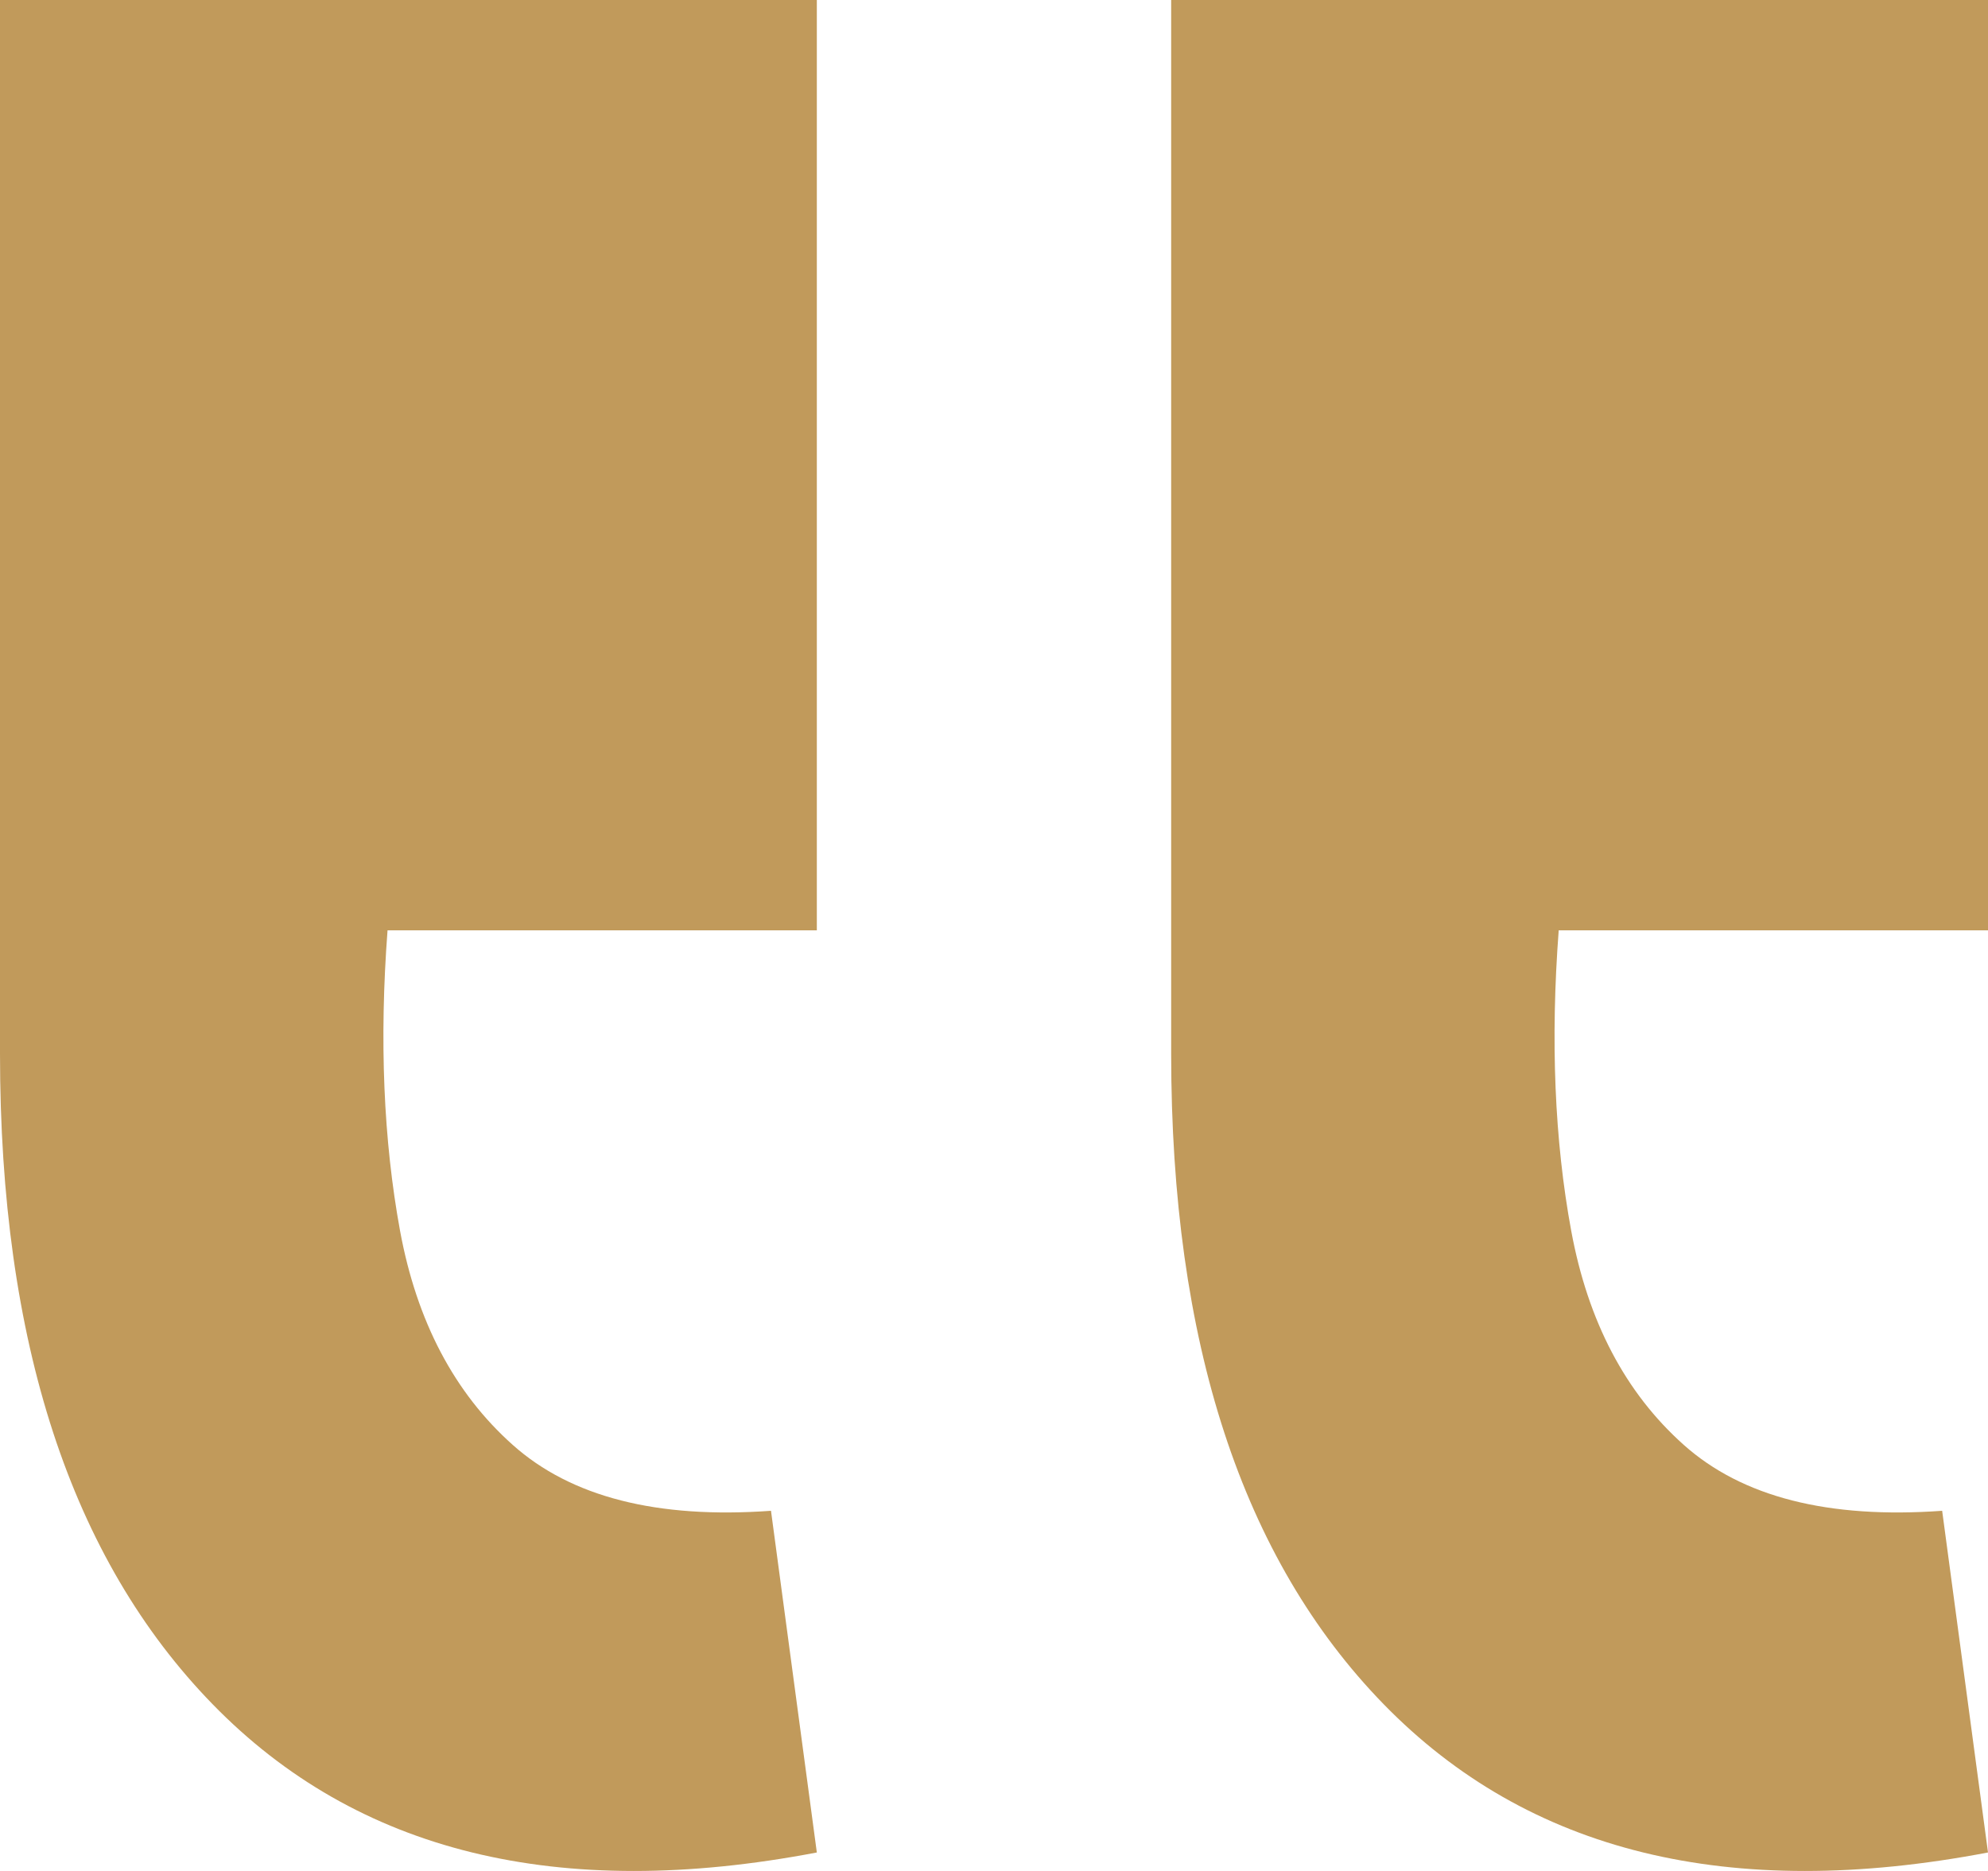
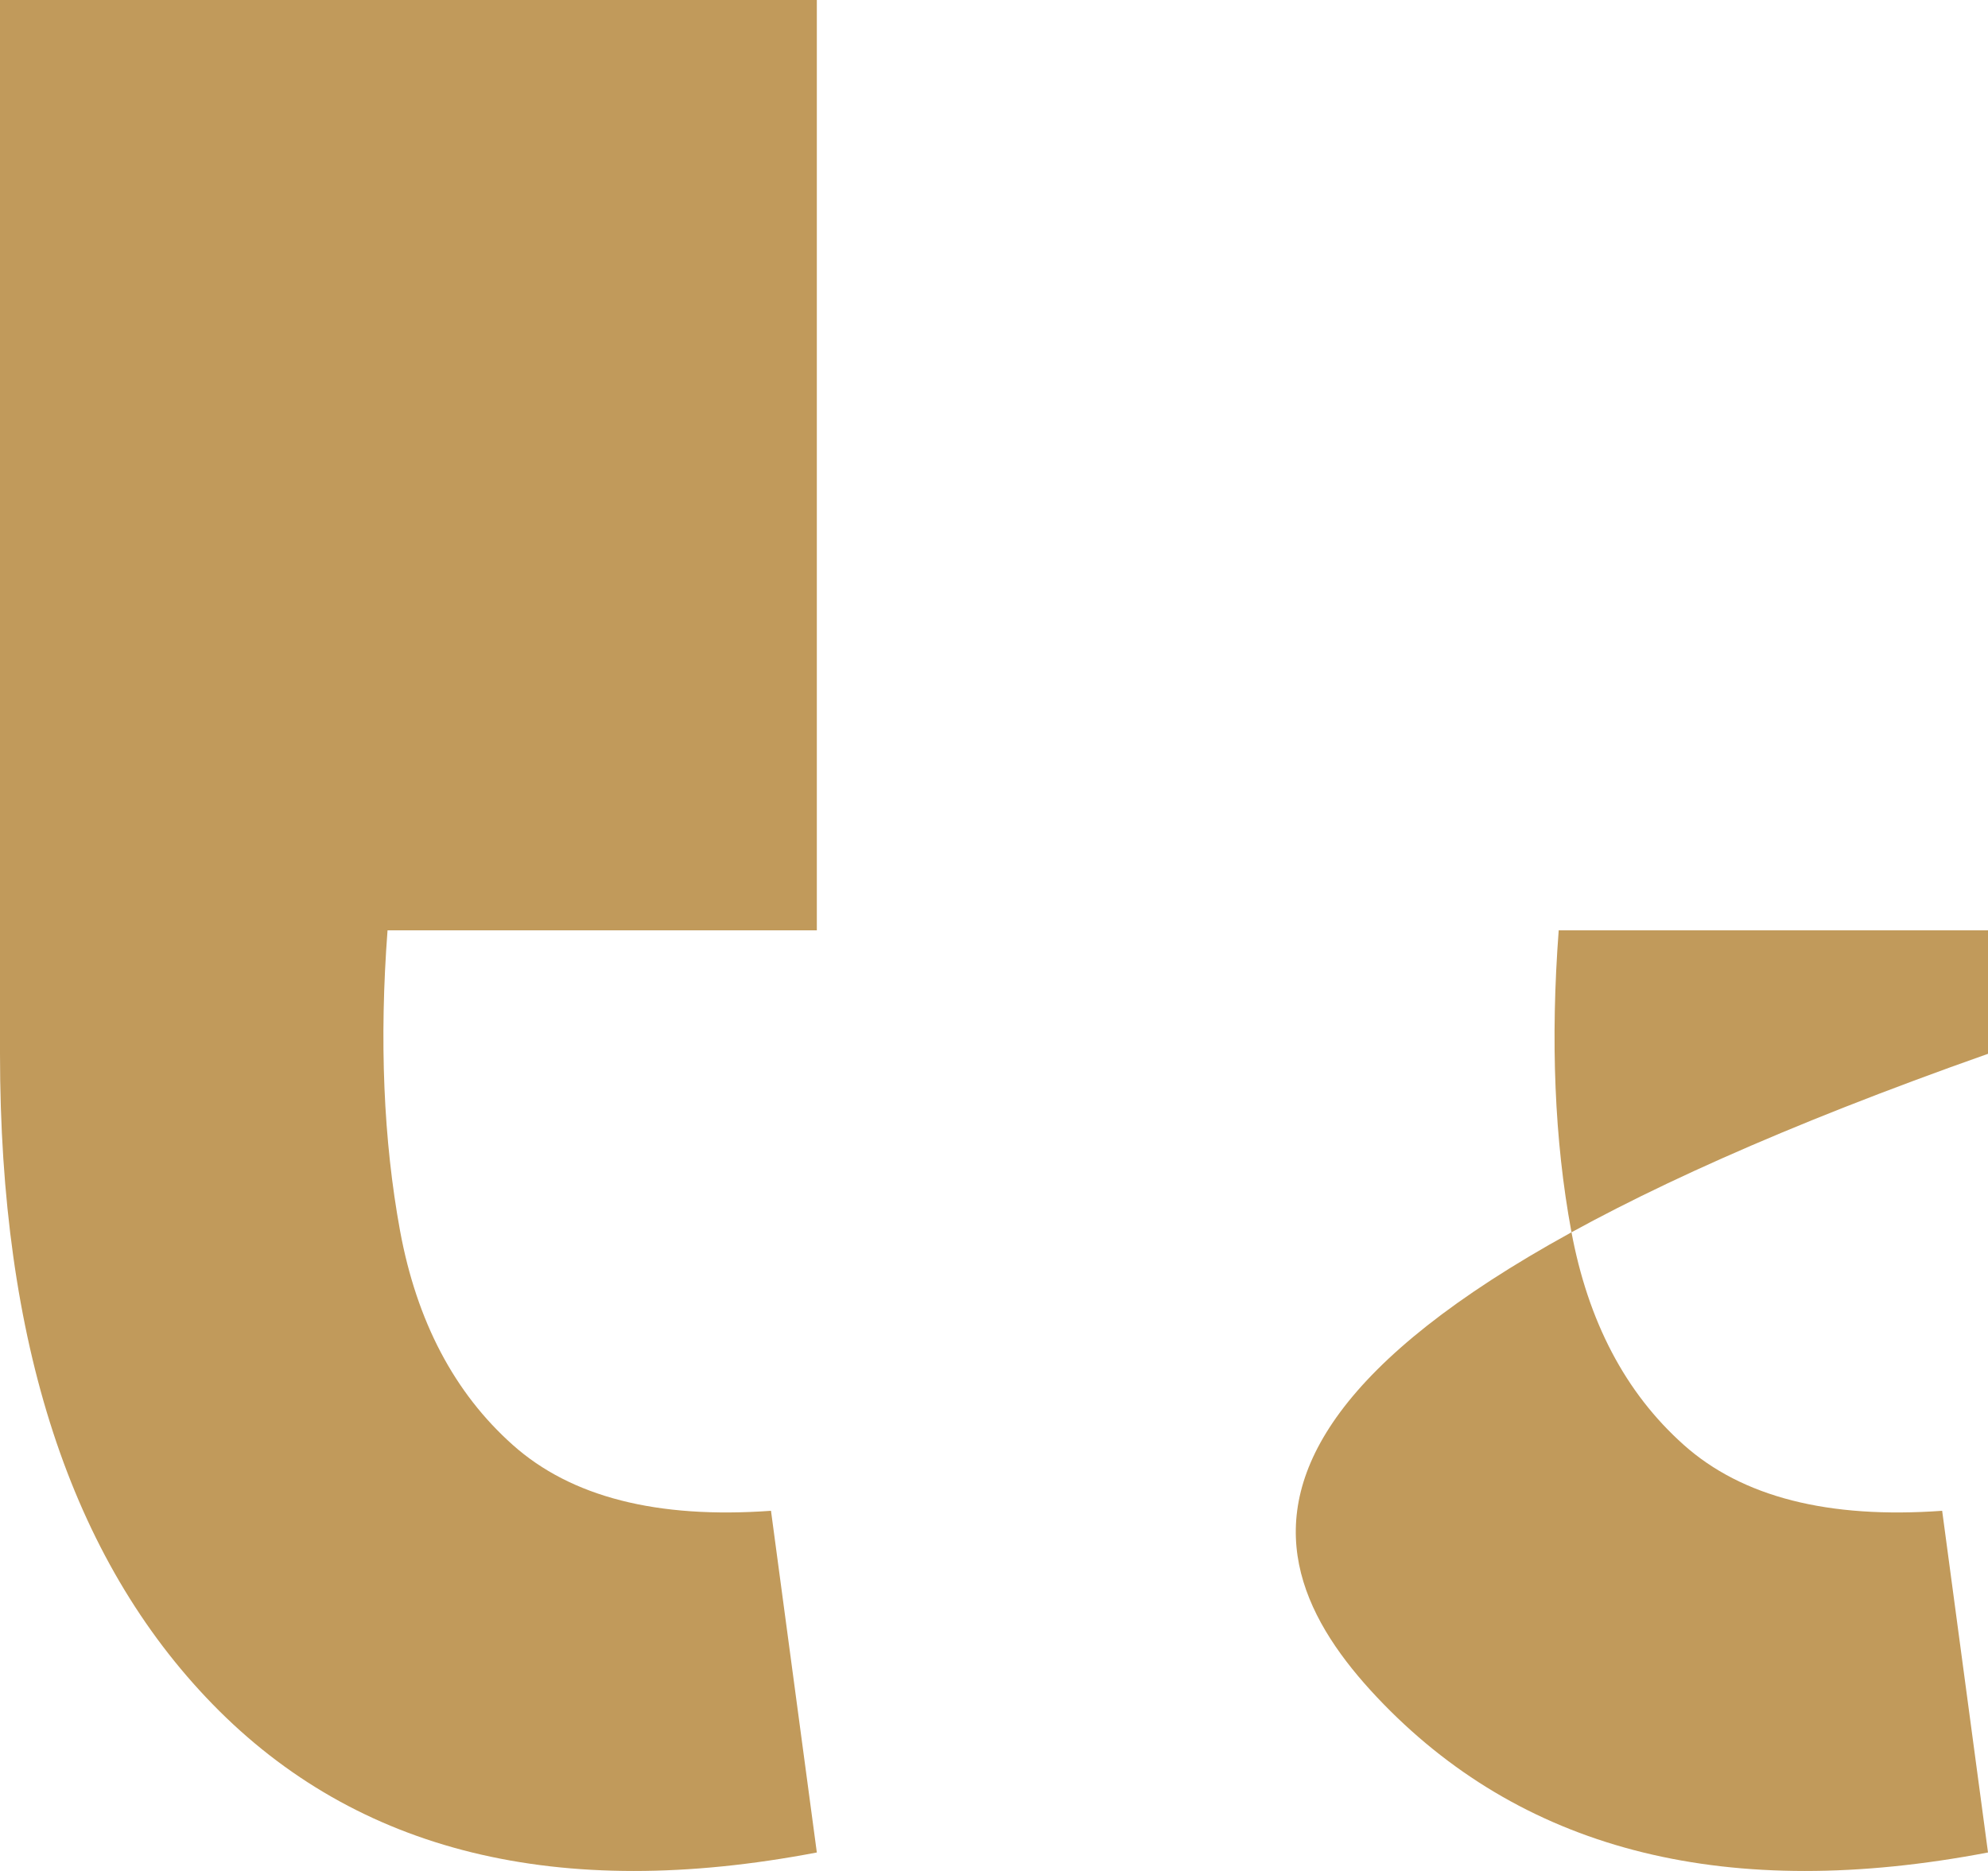
<svg xmlns="http://www.w3.org/2000/svg" width="17" height="16" viewBox="0 0 17 16" fill="none">
-   <path d="M17 15.842L16.608 12.92C15.634 12.99 14.897 12.802 14.398 12.356C13.899 11.911 13.579 11.3 13.436 10.526C13.293 9.751 13.258 8.895 13.329 7.956H17V0H10.015V9.012C10.015 11.476 10.62 13.33 11.832 14.574C13.068 15.842 14.79 16.264 17 15.842ZM6.985 15.842L6.593 12.92C5.619 12.99 4.883 12.802 4.384 12.356C3.885 11.911 3.564 11.3 3.421 10.526C3.279 9.751 3.243 8.895 3.314 7.956H6.985V0H0V9.012C0 11.476 0.606 13.33 1.818 14.574C3.053 15.842 4.776 16.264 6.985 15.842Z" fill="#C19A5B" />
+   <path d="M17 15.842L16.608 12.92C15.634 12.99 14.897 12.802 14.398 12.356C13.899 11.911 13.579 11.3 13.436 10.526C13.293 9.751 13.258 8.895 13.329 7.956H17V0V9.012C10.015 11.476 10.62 13.33 11.832 14.574C13.068 15.842 14.79 16.264 17 15.842ZM6.985 15.842L6.593 12.92C5.619 12.99 4.883 12.802 4.384 12.356C3.885 11.911 3.564 11.3 3.421 10.526C3.279 9.751 3.243 8.895 3.314 7.956H6.985V0H0V9.012C0 11.476 0.606 13.33 1.818 14.574C3.053 15.842 4.776 16.264 6.985 15.842Z" fill="#C19A5B" />
</svg>